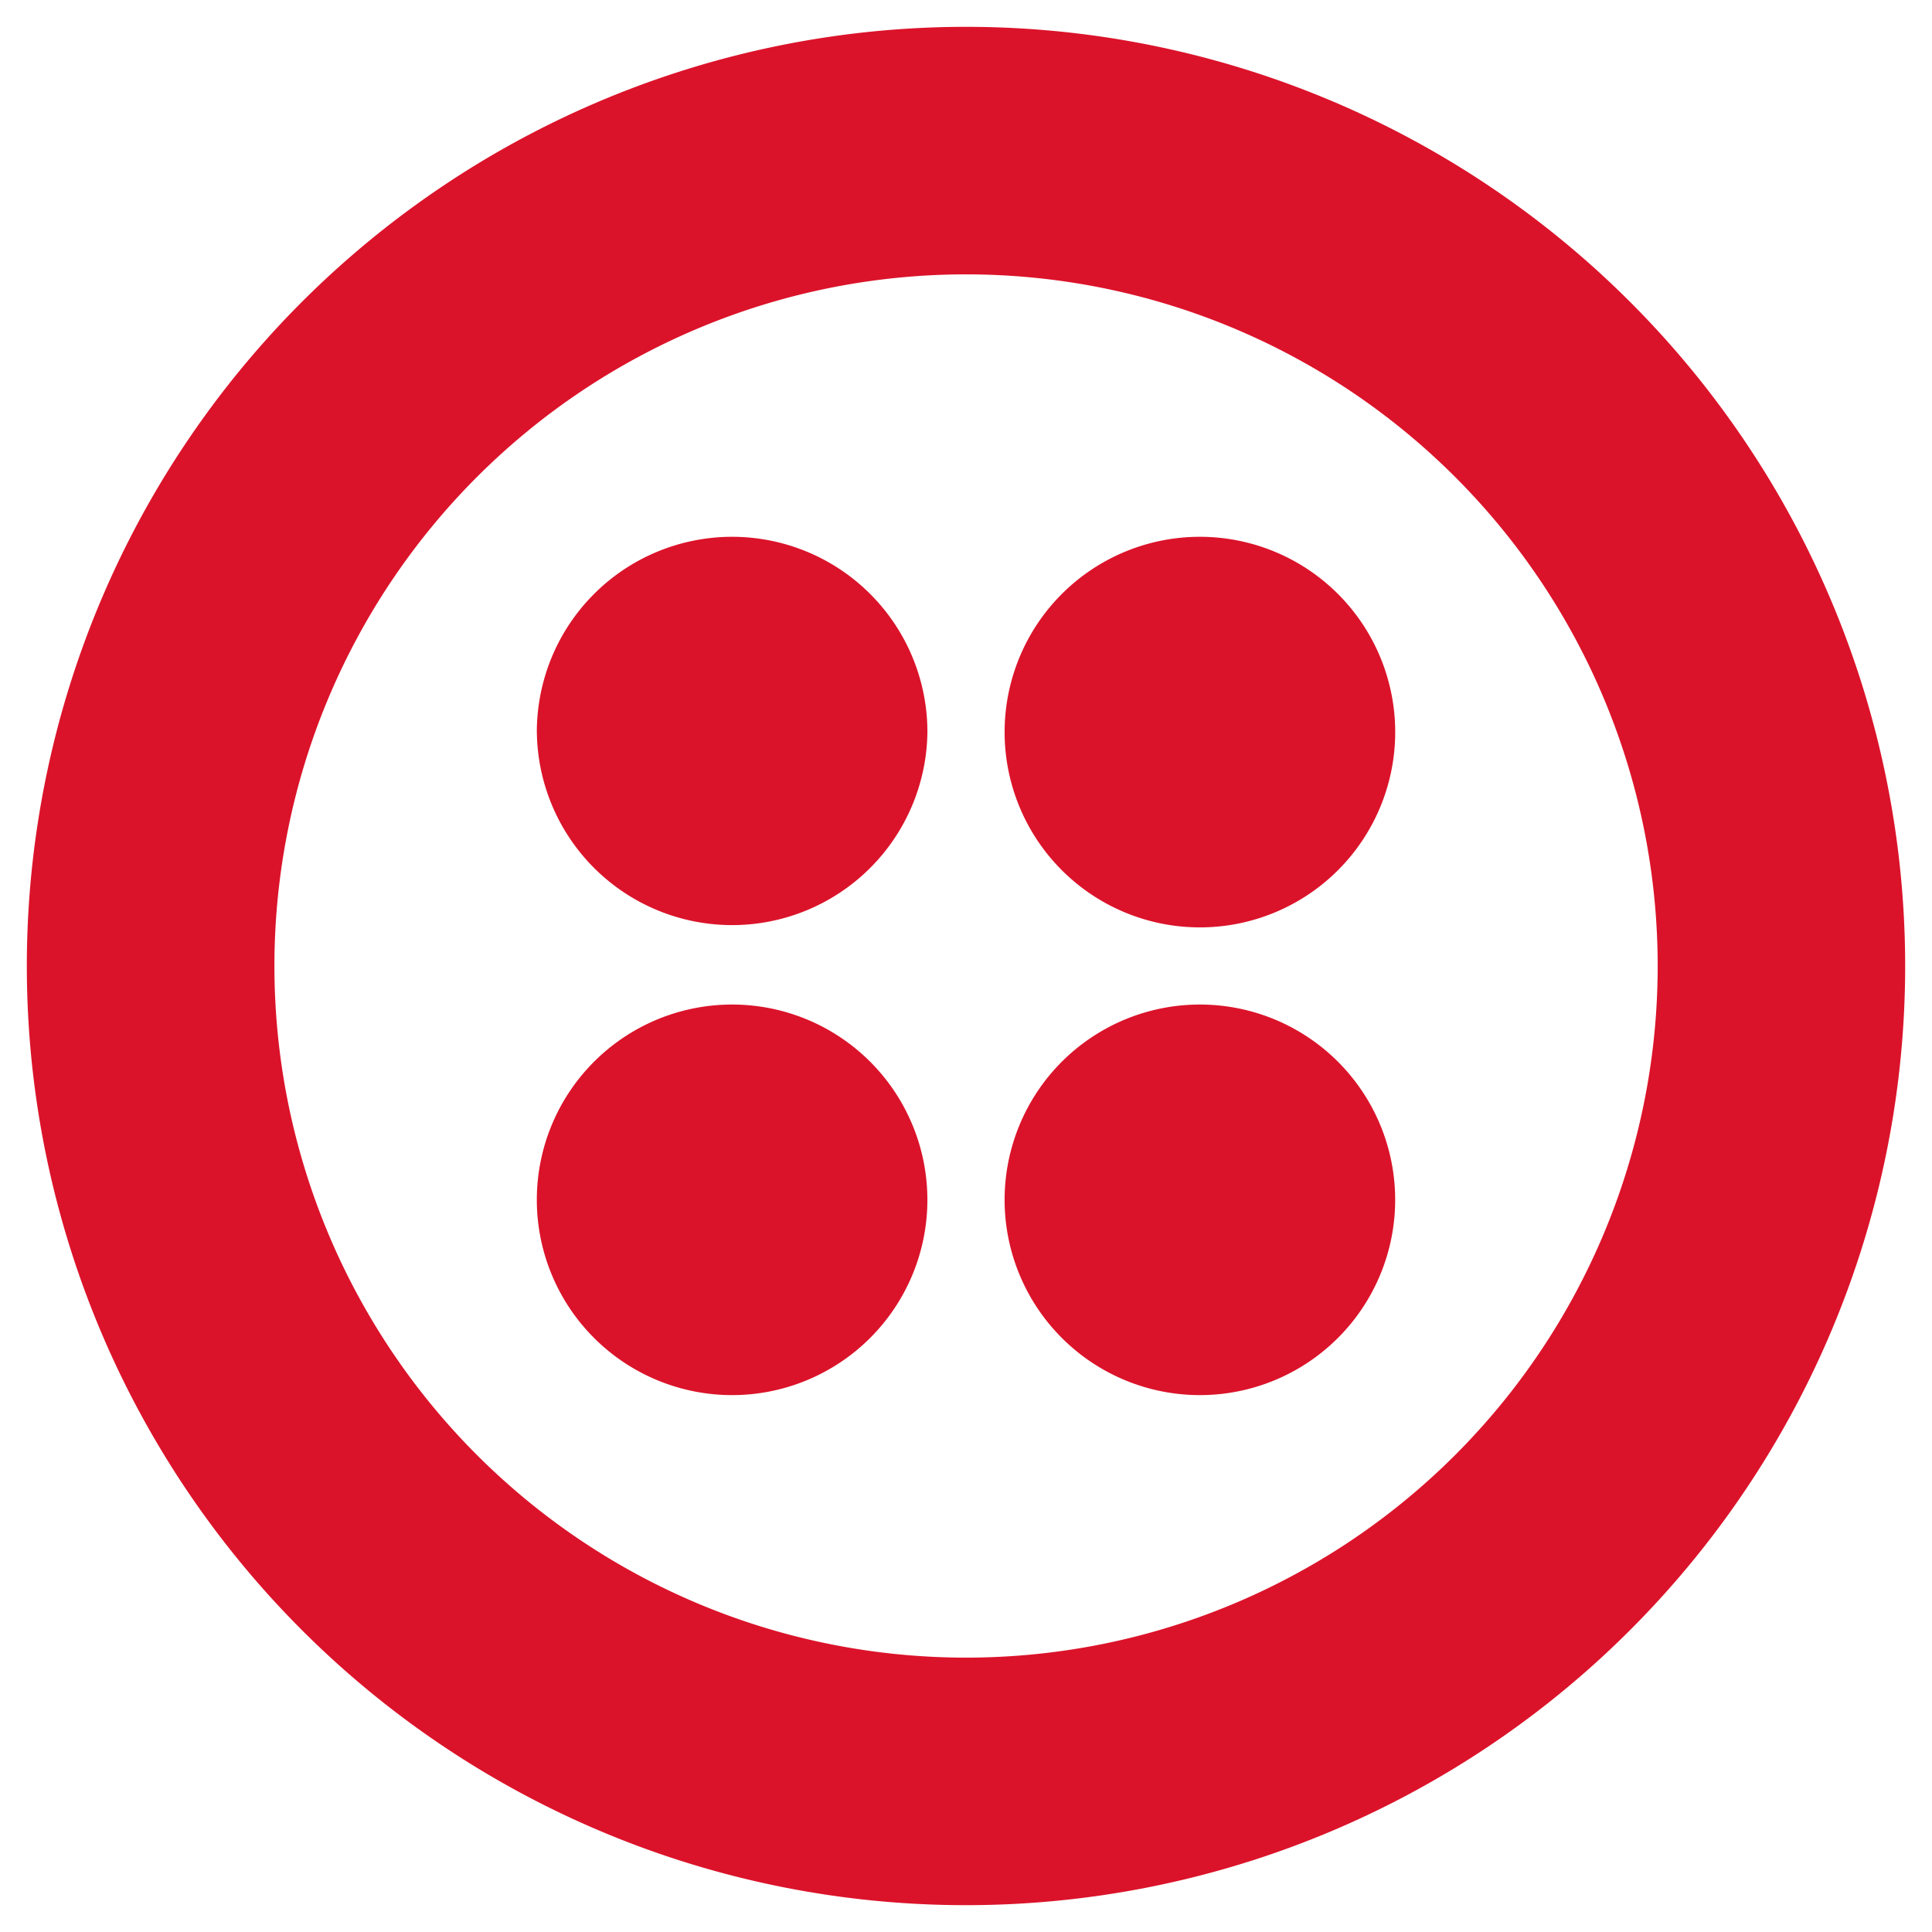
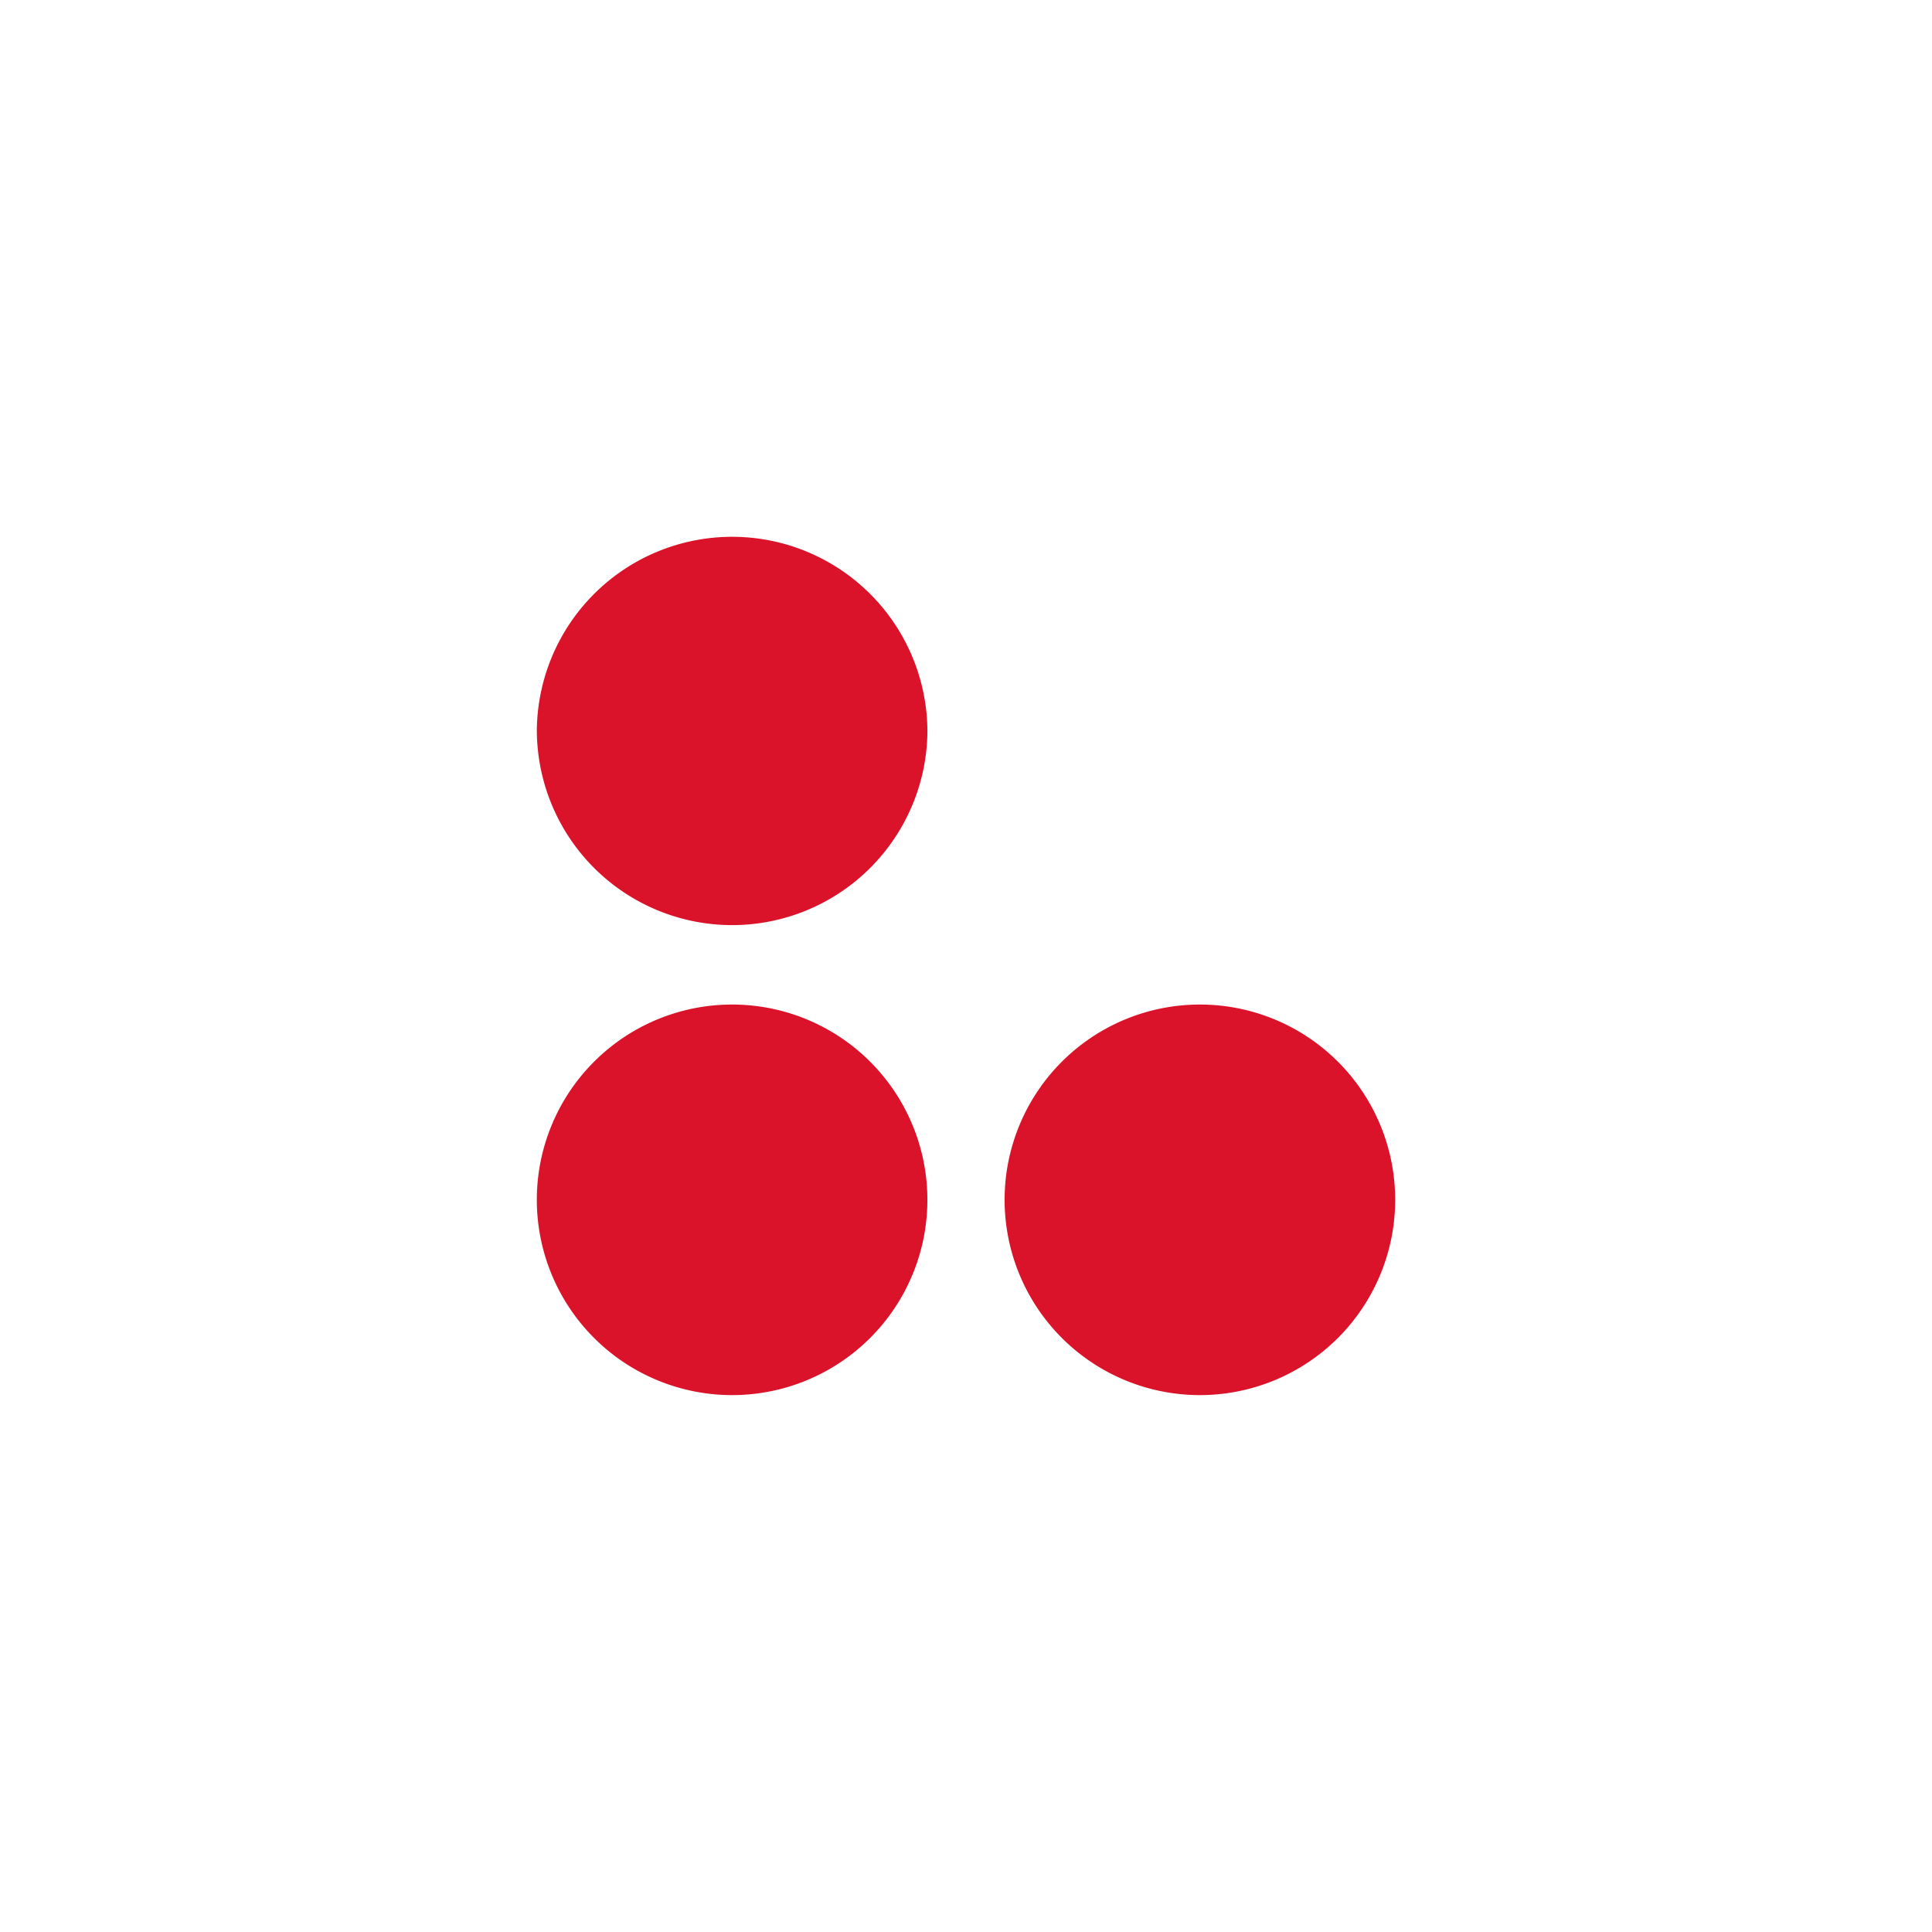
<svg xmlns="http://www.w3.org/2000/svg" fill="currentColor" viewBox="0 0 72 72" class="icon--decorative is-product">
  <title>Twilio logo</title>
  <g class="twilio">
-     <path fill="#db132a" class="path-fill fill-path" d="M36 1a35 35 0 1 0 0 70 35 35 0 0 0 0-70Zm0 60.775a25.775 25.775 0 1 1 .004-51.55A25.775 25.775 0 0 1 36 61.775Z" />
-     <path fill="#db132a" class="path-fill fill-path" d="M37.439 27.283a7.278 7.278 0 1 1 14.556 0 7.278 7.278 0 0 1-14.556 0Zm0 17.433a7.277 7.277 0 1 1 14.555-.004 7.277 7.277 0 0 1-14.555.004Zm-17.433 0a7.277 7.277 0 1 1 14.555-.004 7.277 7.277 0 0 1-14.555.004Zm0-17.433a7.278 7.278 0 1 1 14.556 0 7.278 7.278 0 0 1-14.555 0Z" />
+     <path fill="#db132a" class="path-fill fill-path" d="M37.439 27.283Zm0 17.433a7.277 7.277 0 1 1 14.555-.004 7.277 7.277 0 0 1-14.555.004Zm-17.433 0a7.277 7.277 0 1 1 14.555-.004 7.277 7.277 0 0 1-14.555.004Zm0-17.433a7.278 7.278 0 1 1 14.556 0 7.278 7.278 0 0 1-14.555 0Z" />
  </g>
</svg>